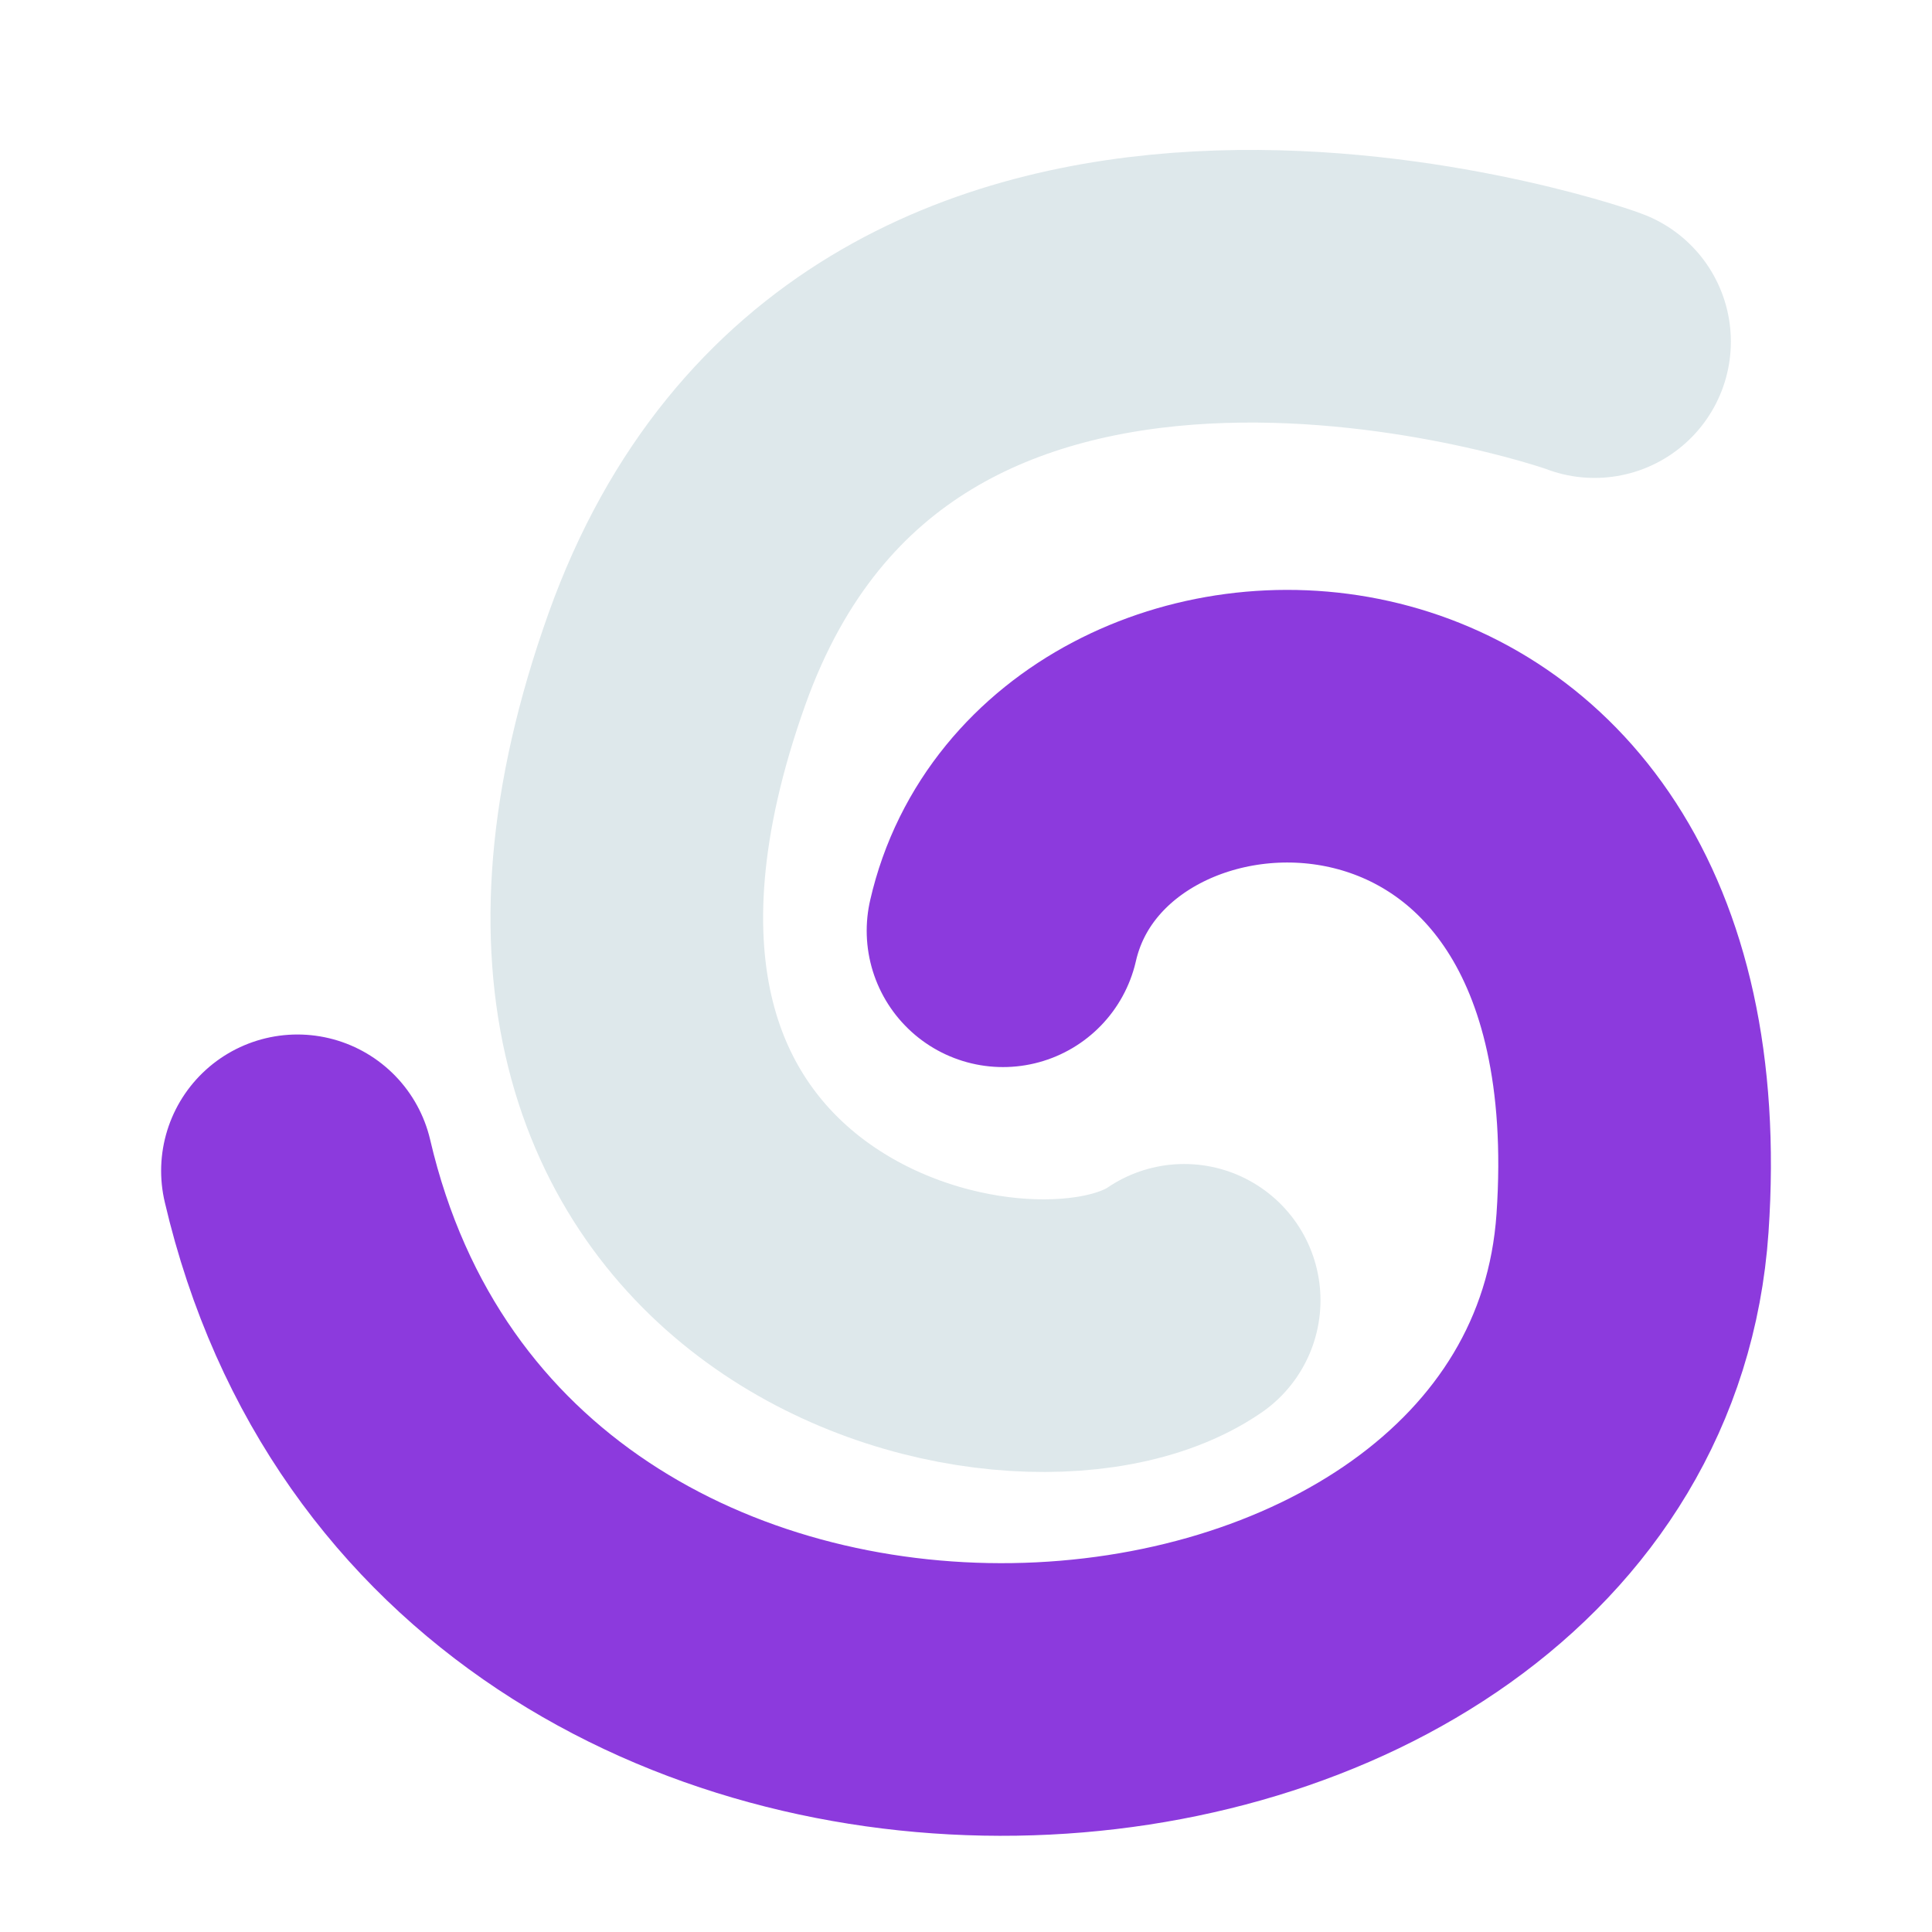
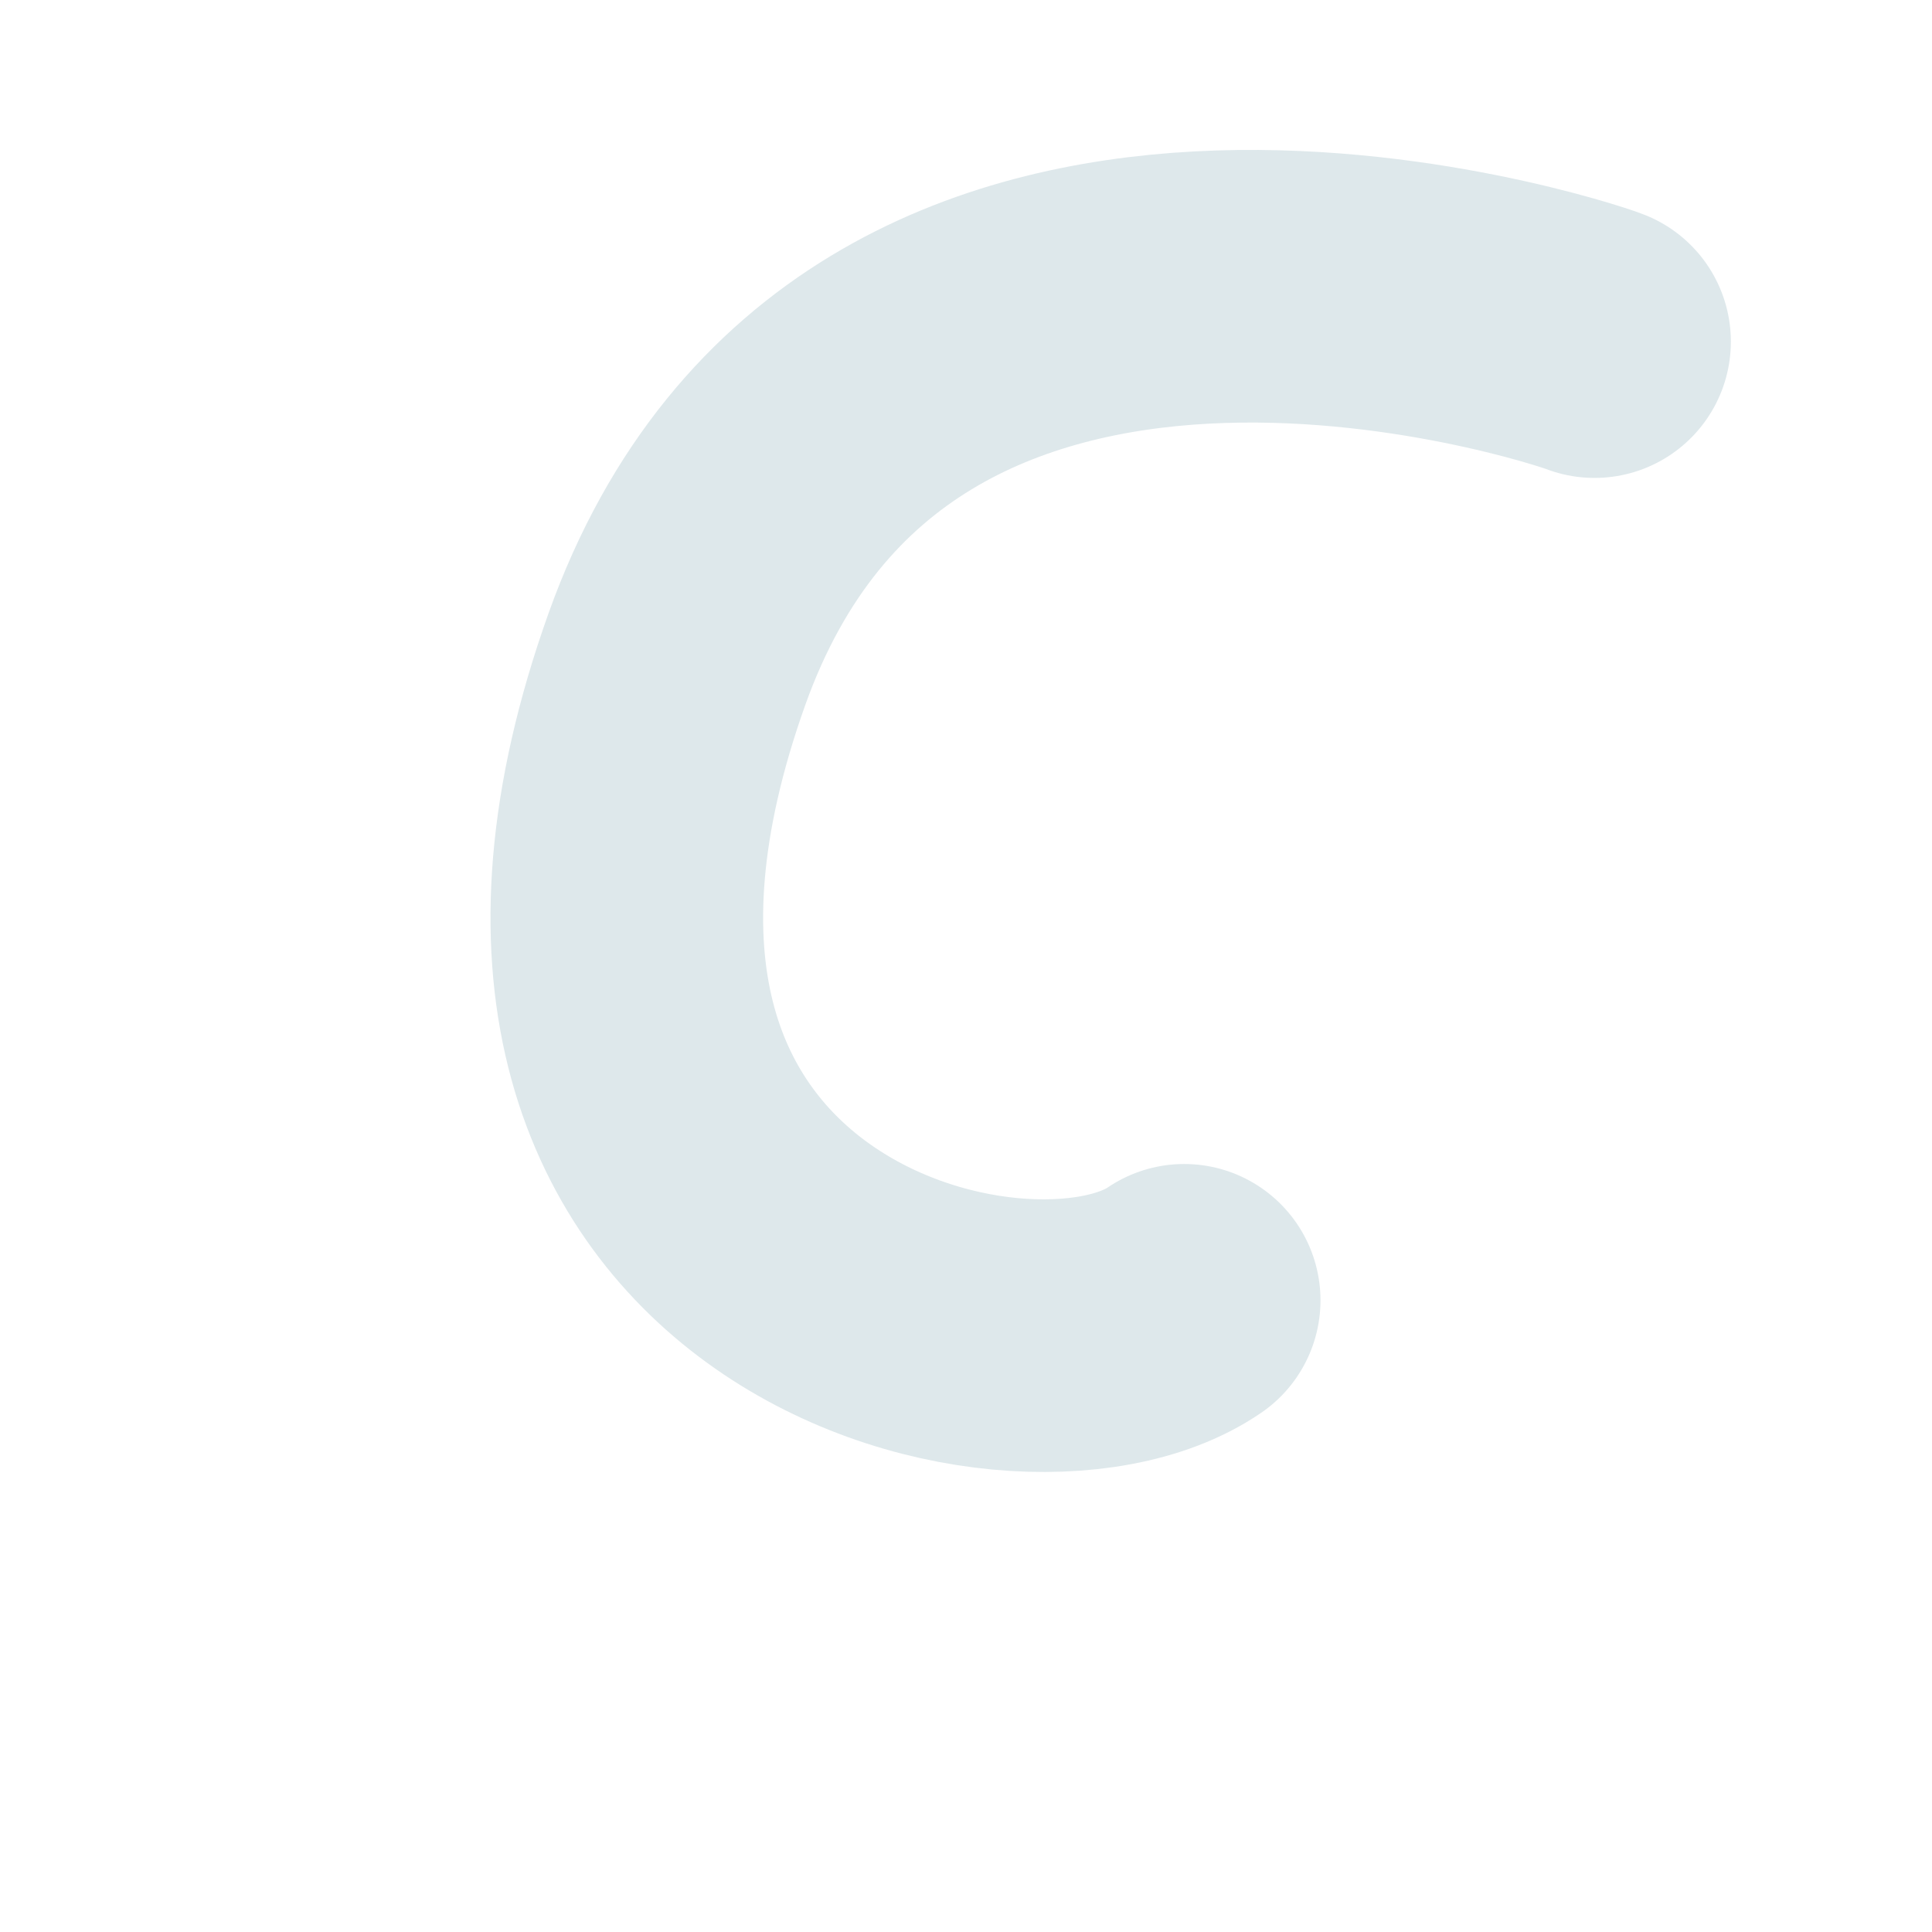
<svg xmlns="http://www.w3.org/2000/svg" version="1.1" id="Layer_1" x="0px" y="0px" viewBox="0 0 283.46 283.46" style="enable-background:new 0 0 283.46 283.46;" xml:space="preserve">
  <style type="text/css">
	.st0{fill:none;stroke:#8C3ADD;stroke-width:40;stroke-linecap:round;stroke-miterlimit:10;}
	.st1{fill:none;stroke:#DEE8EB;stroke-width:40;stroke-linecap:round;stroke-miterlimit:10;}
</style>
-   <path class="st0" d="M43.64,171.78c25.36,108.69,189.87,95.56,195.88,7.67c6.14-89.76-82.23-87.25-92.36-42.89" />
  <path class="st1" d="M173.74,190.78c-24.02,16.43-106.64-3.87-74.42-94.09c29.24-81.86,131.16-47.96,134.63-46.57" />
</svg>